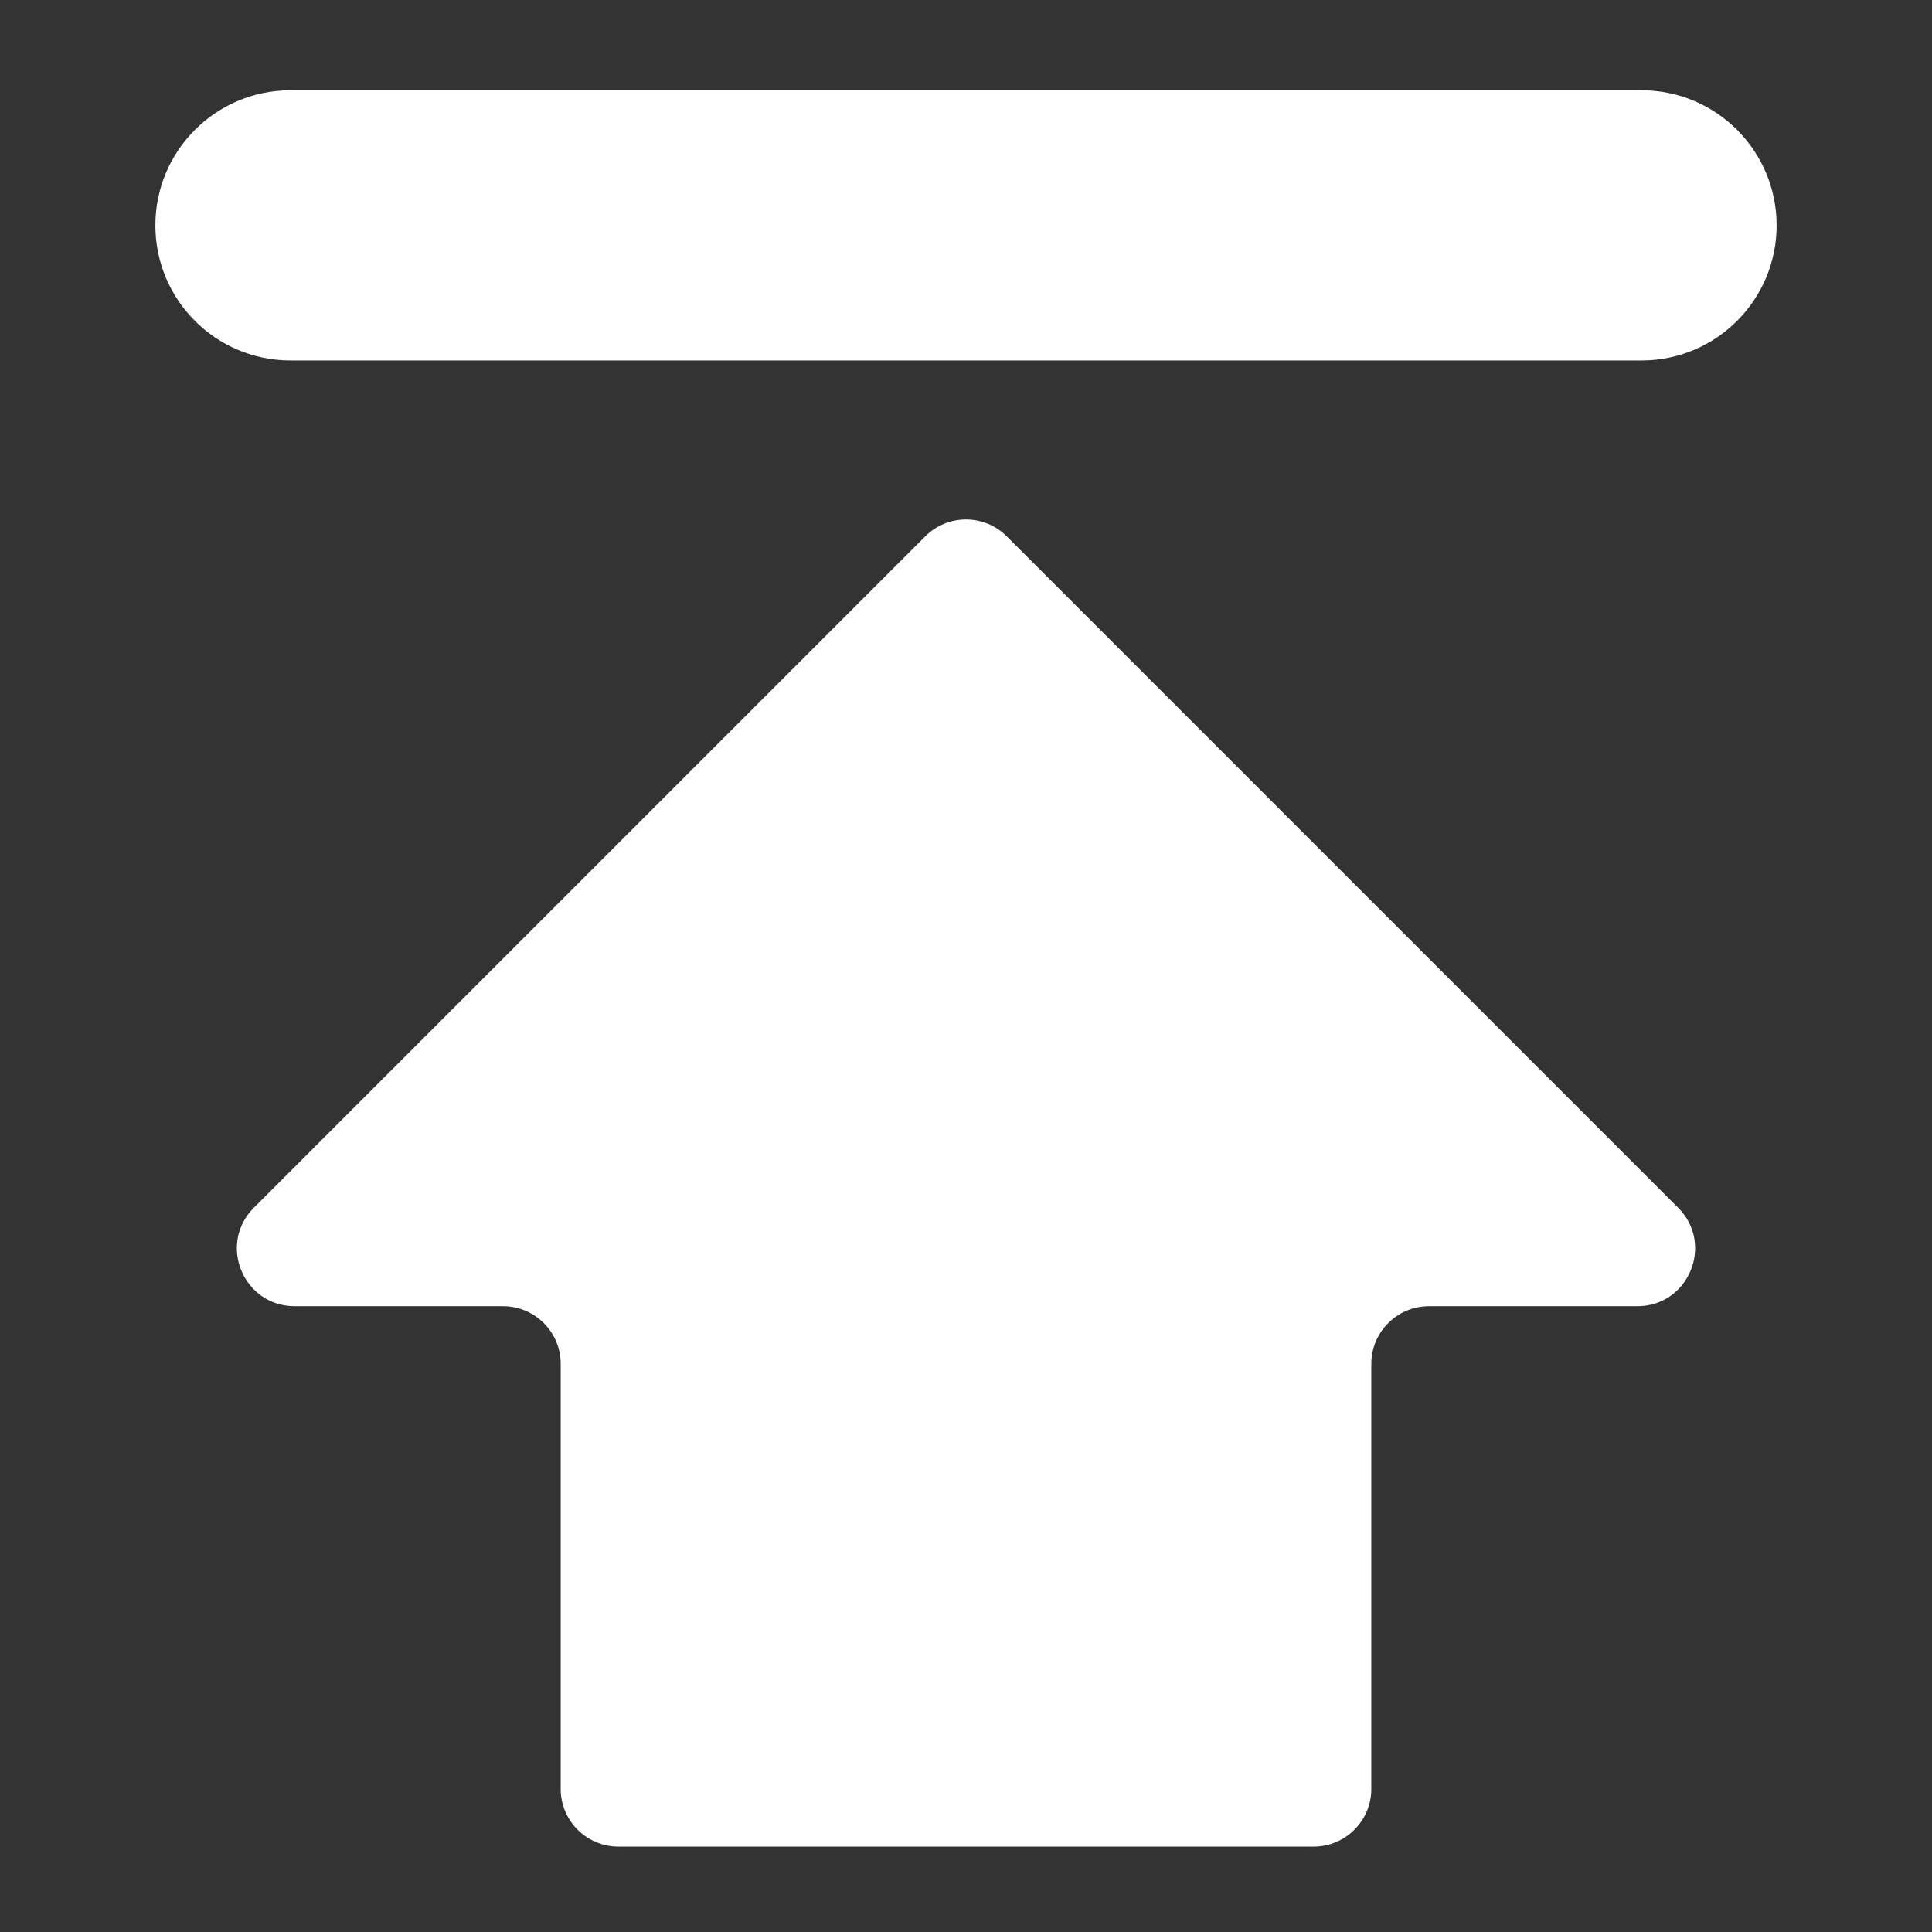
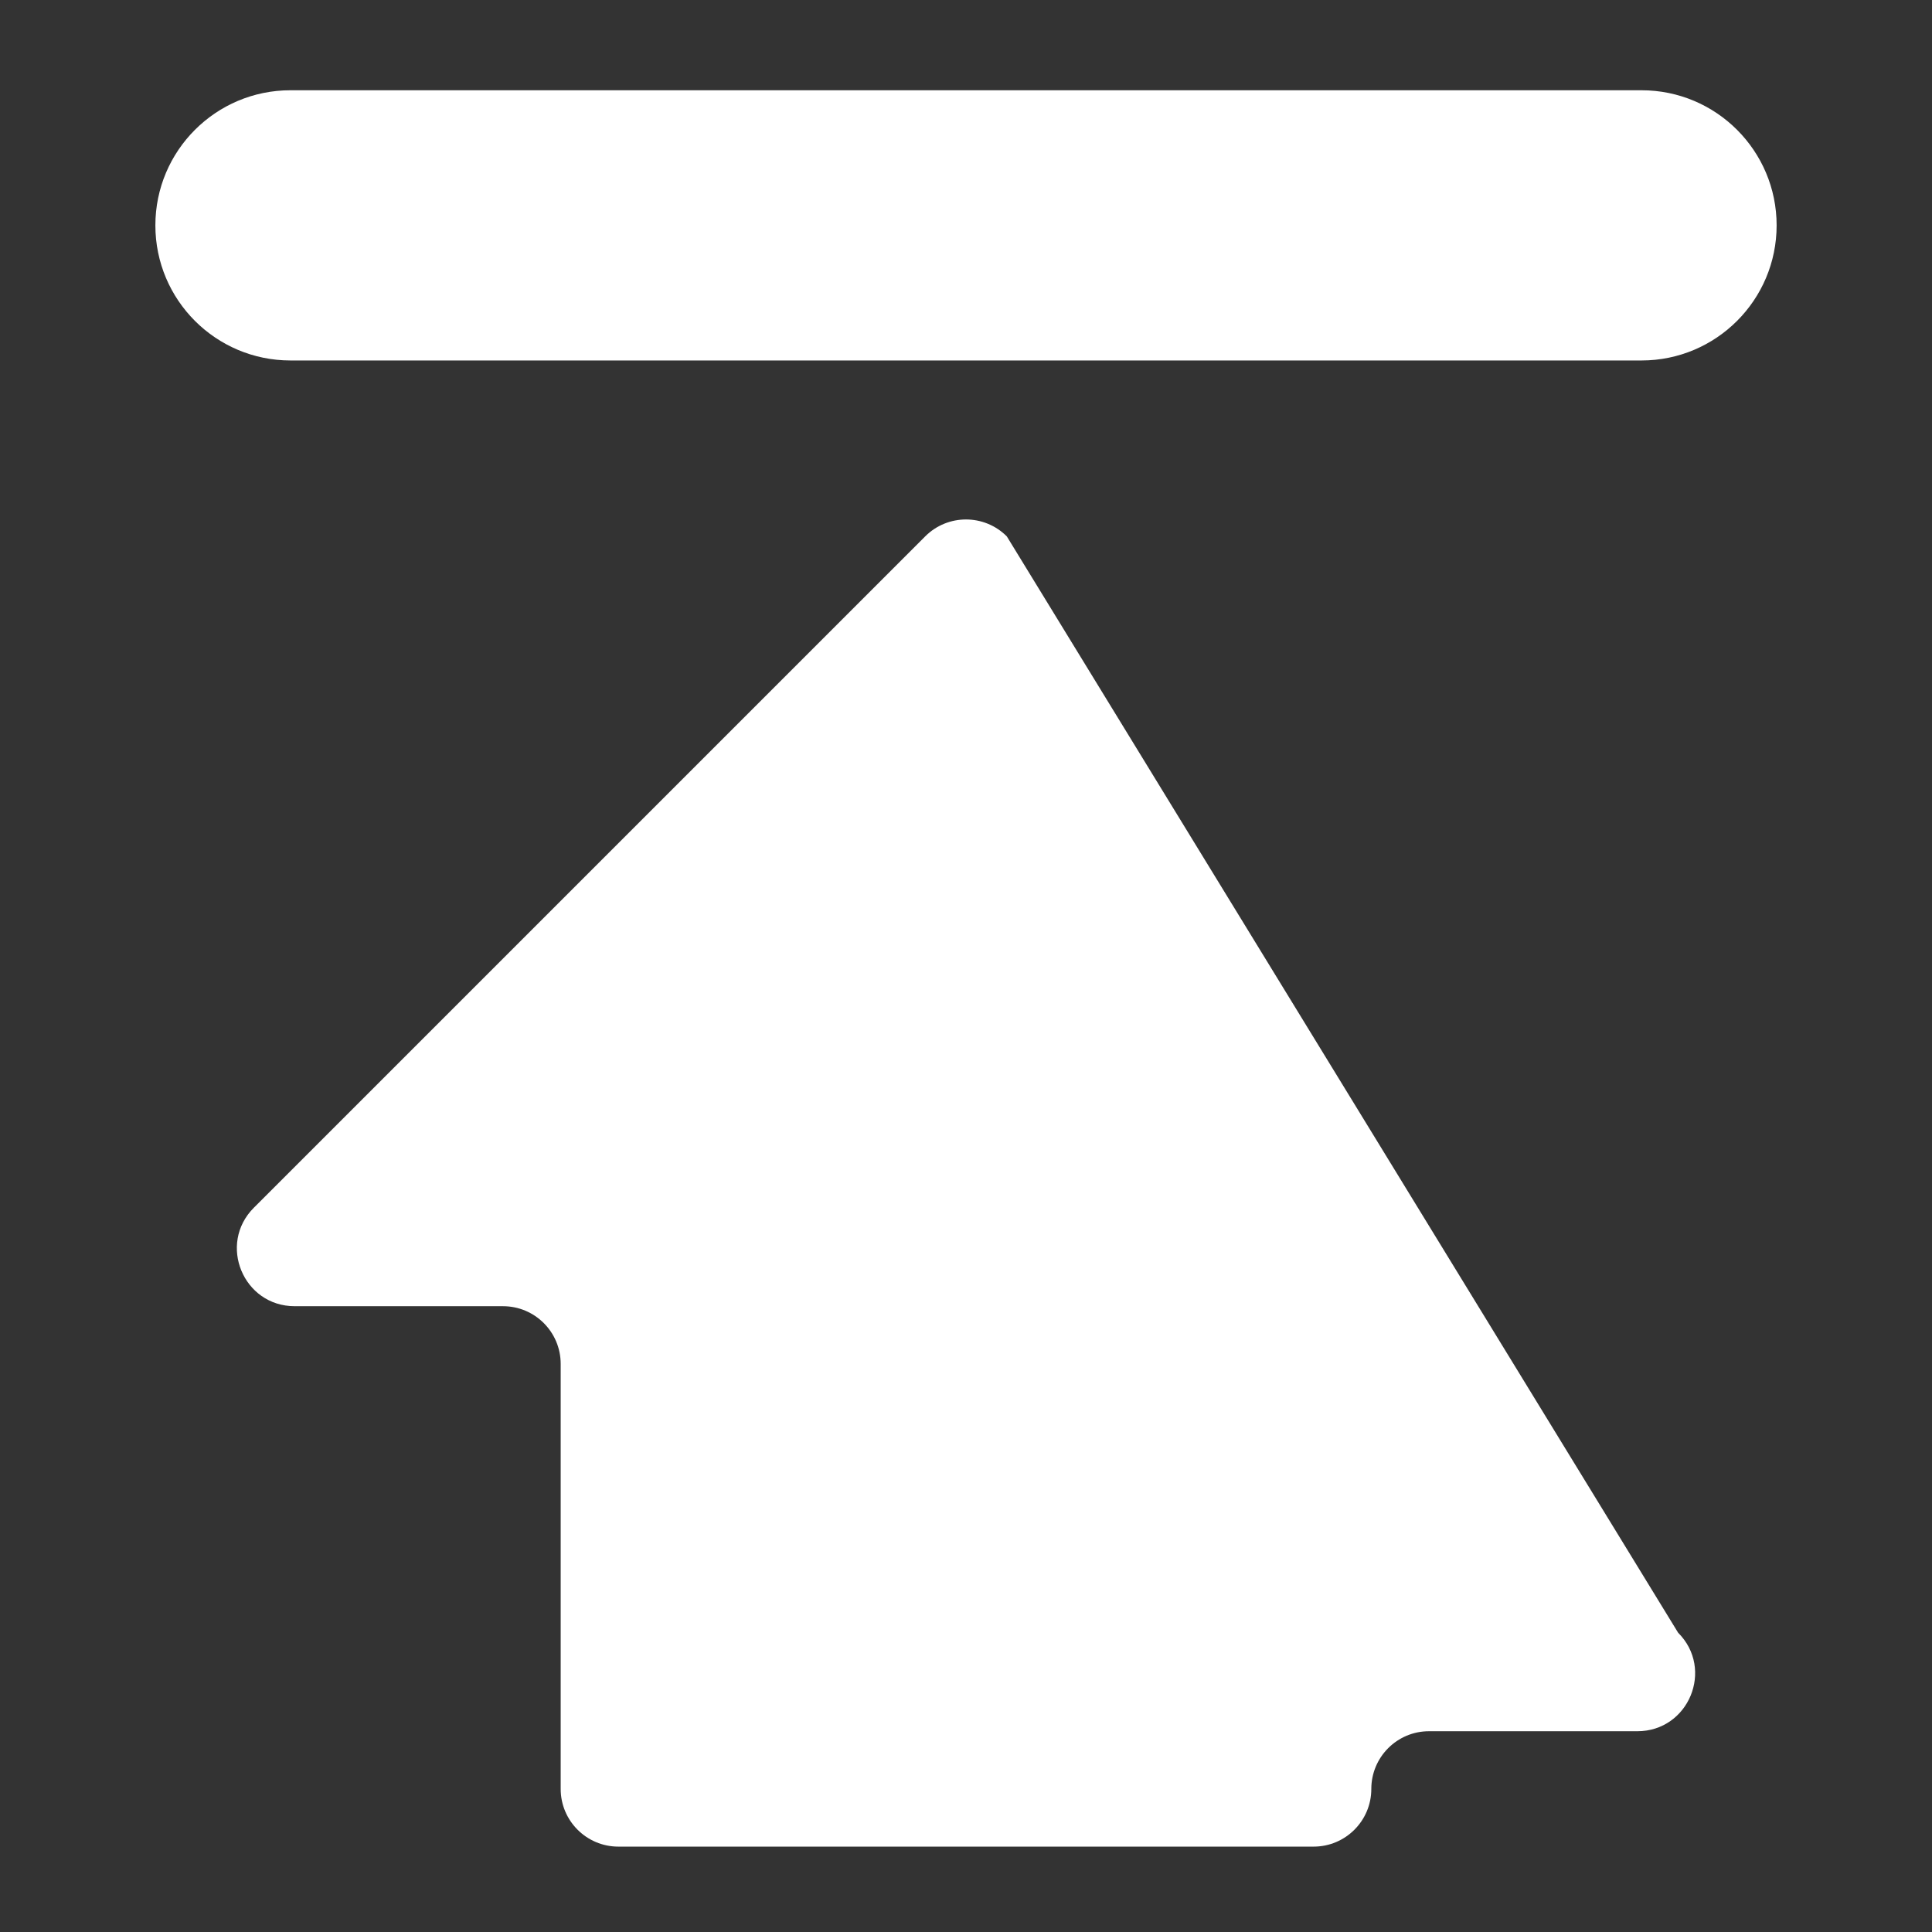
<svg xmlns="http://www.w3.org/2000/svg" t="1530629972804" class="icon" style="" viewBox="0 0 1024 1024" version="1.1" p-id="4612" width="48" height="48">
  <rect x="0" y="0" width="1024" height="1024" fill="#333333" stroke="none" />
  <defs>
    <style type="text/css" />
  </defs>
-   <path d="M82.351 119.446c0 39.548 32.059 71.609 71.608 71.609h716.084c39.548 0 71.608-32.059 71.608-71.608s-32.059-71.608-71.608-71.608H153.959C114.411 47.838 82.351 79.898 82.351 119.446zM156.176 692.315h110.421c16.888 0 30.579 13.691 30.579 30.579v225.274c0 16.888 13.691 30.579 30.579 30.579h368.491c16.888 0 30.579-13.691 30.579-30.579V722.894c0-16.888 13.691-30.579 30.579-30.579h110.419c27.243 0 40.888-32.939 21.623-52.203L533.624 284.287c-11.941-11.941-31.304-11.941-43.246 0L134.553 640.111c-19.265 19.265-5.62 52.203 21.623 52.203z" p-id="4613" fill="#ffffff" />
+   <path d="M82.351 119.446c0 39.548 32.059 71.609 71.608 71.609h716.084c39.548 0 71.608-32.059 71.608-71.608s-32.059-71.608-71.608-71.608H153.959C114.411 47.838 82.351 79.898 82.351 119.446zM156.176 692.315h110.421c16.888 0 30.579 13.691 30.579 30.579v225.274c0 16.888 13.691 30.579 30.579 30.579h368.491c16.888 0 30.579-13.691 30.579-30.579c0-16.888 13.691-30.579 30.579-30.579h110.419c27.243 0 40.888-32.939 21.623-52.203L533.624 284.287c-11.941-11.941-31.304-11.941-43.246 0L134.553 640.111c-19.265 19.265-5.62 52.203 21.623 52.203z" p-id="4613" fill="#ffffff" />
</svg>